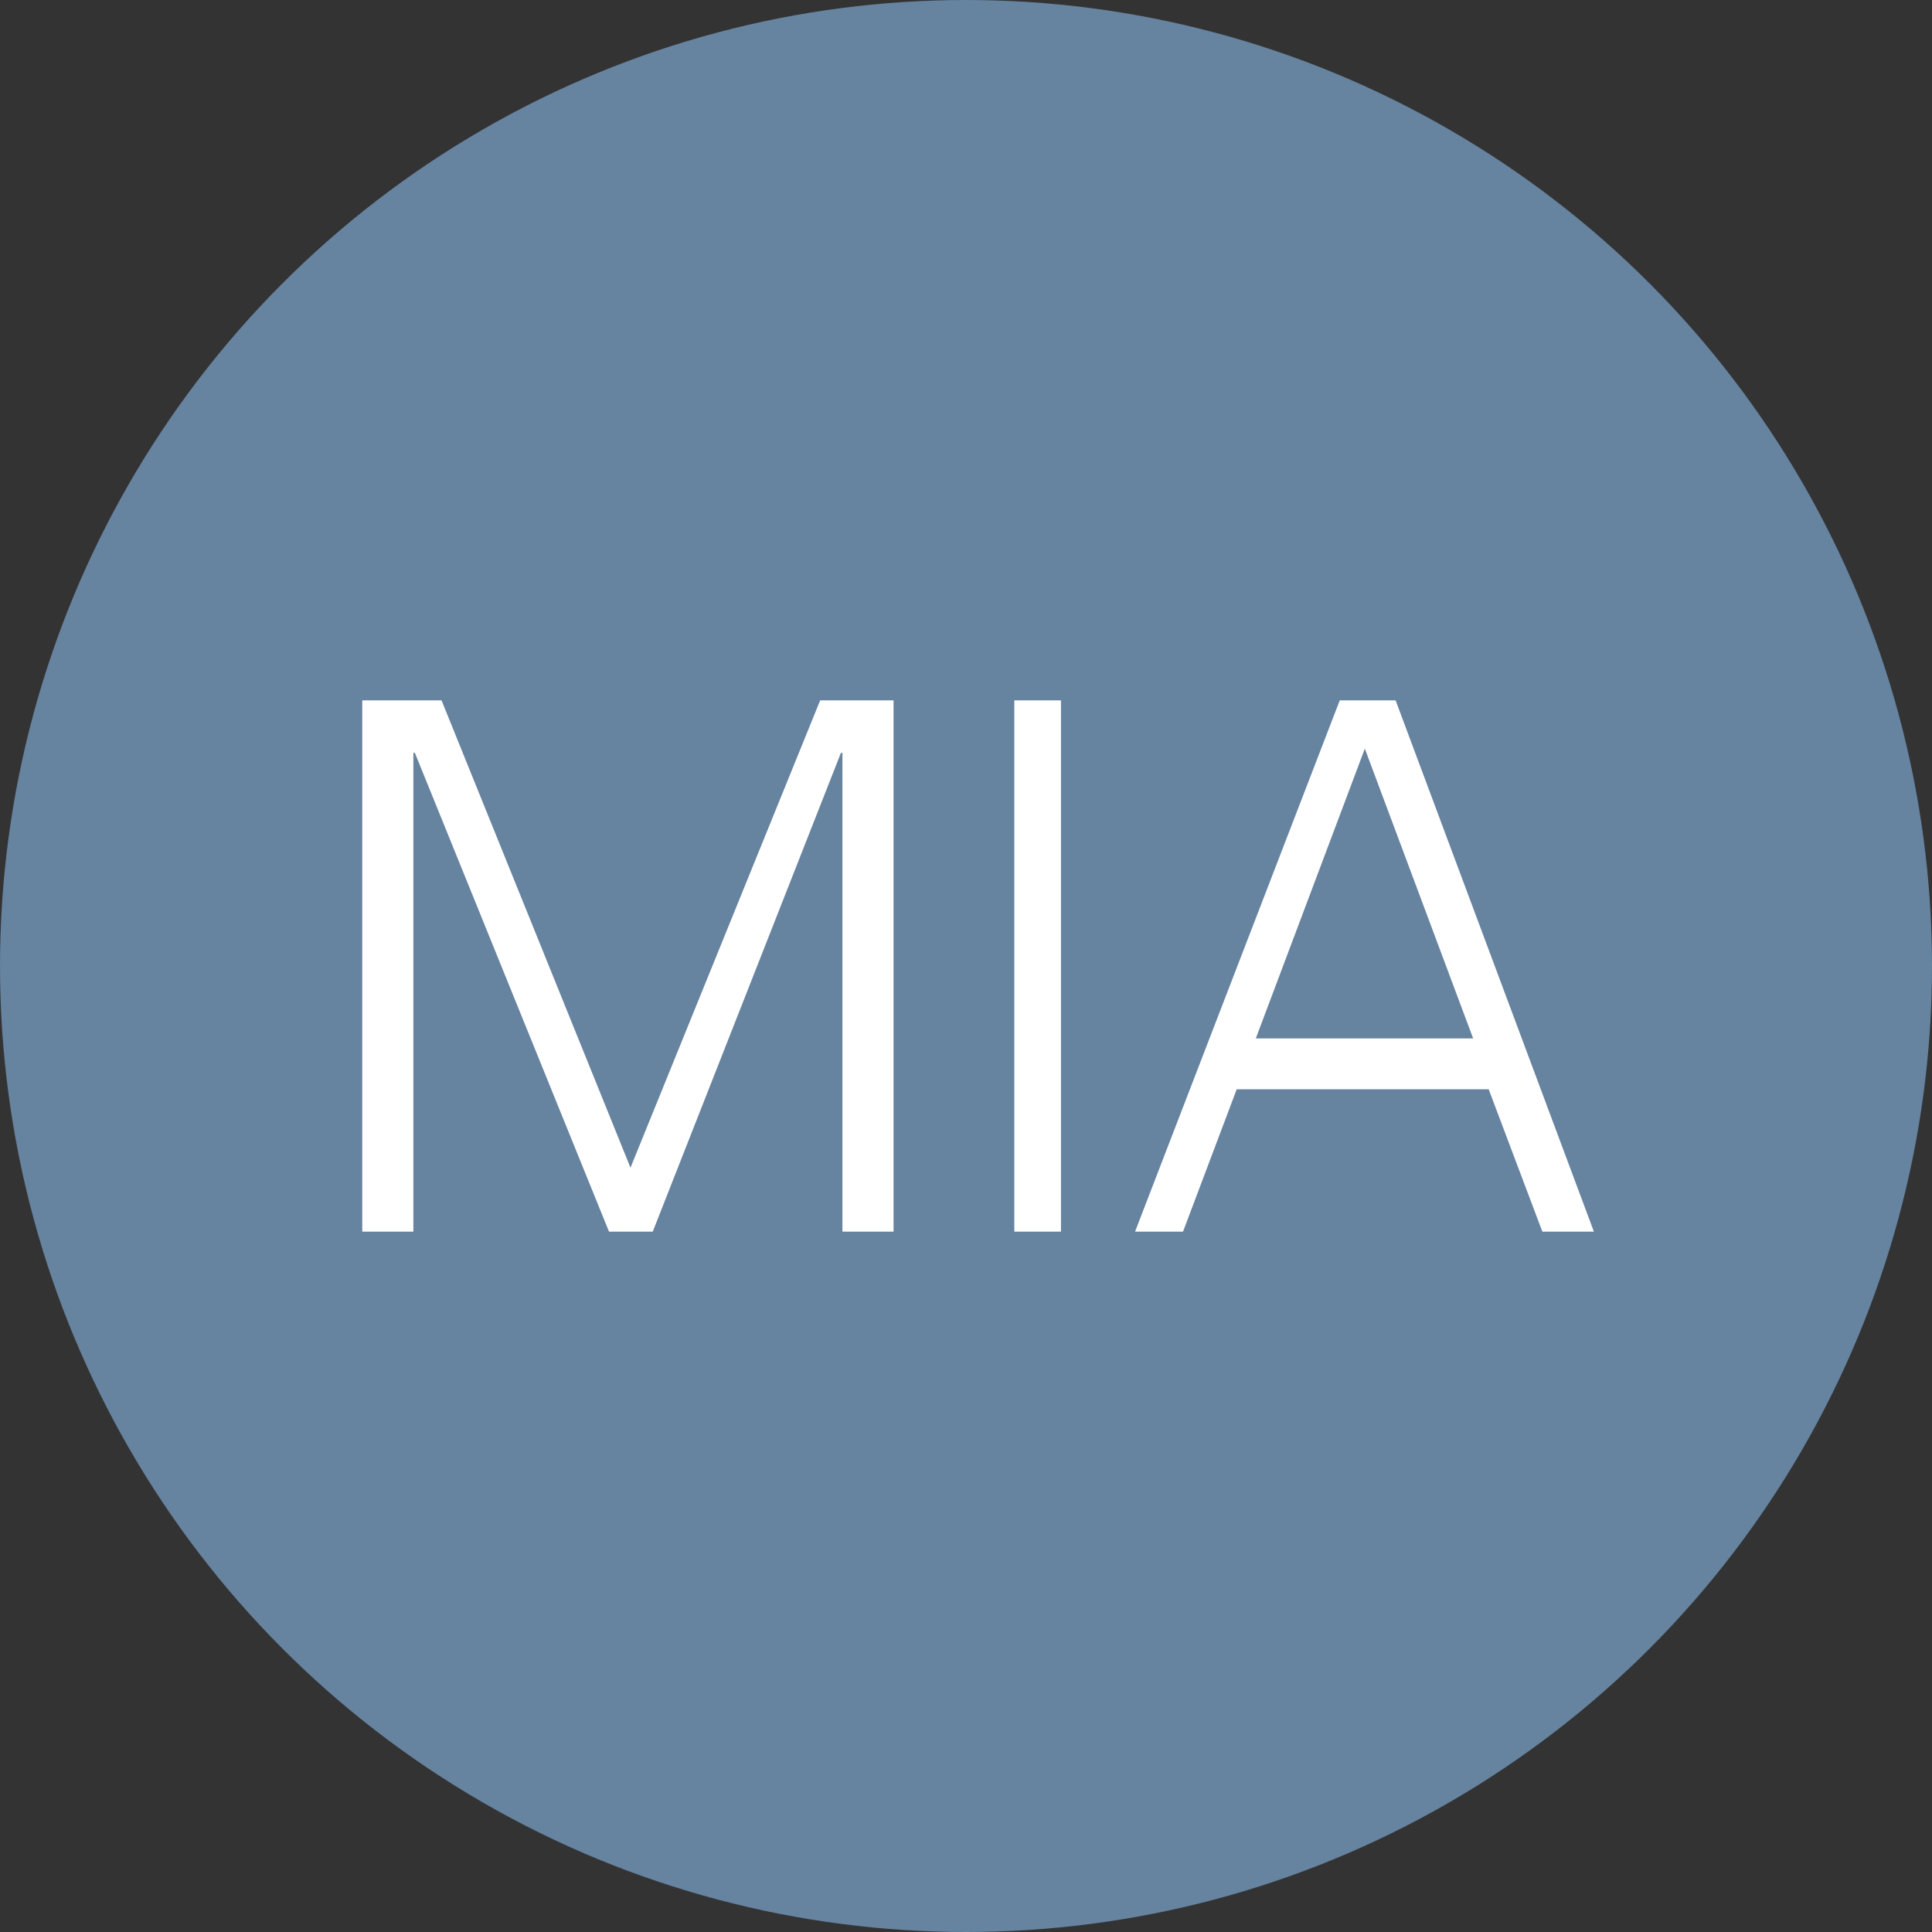
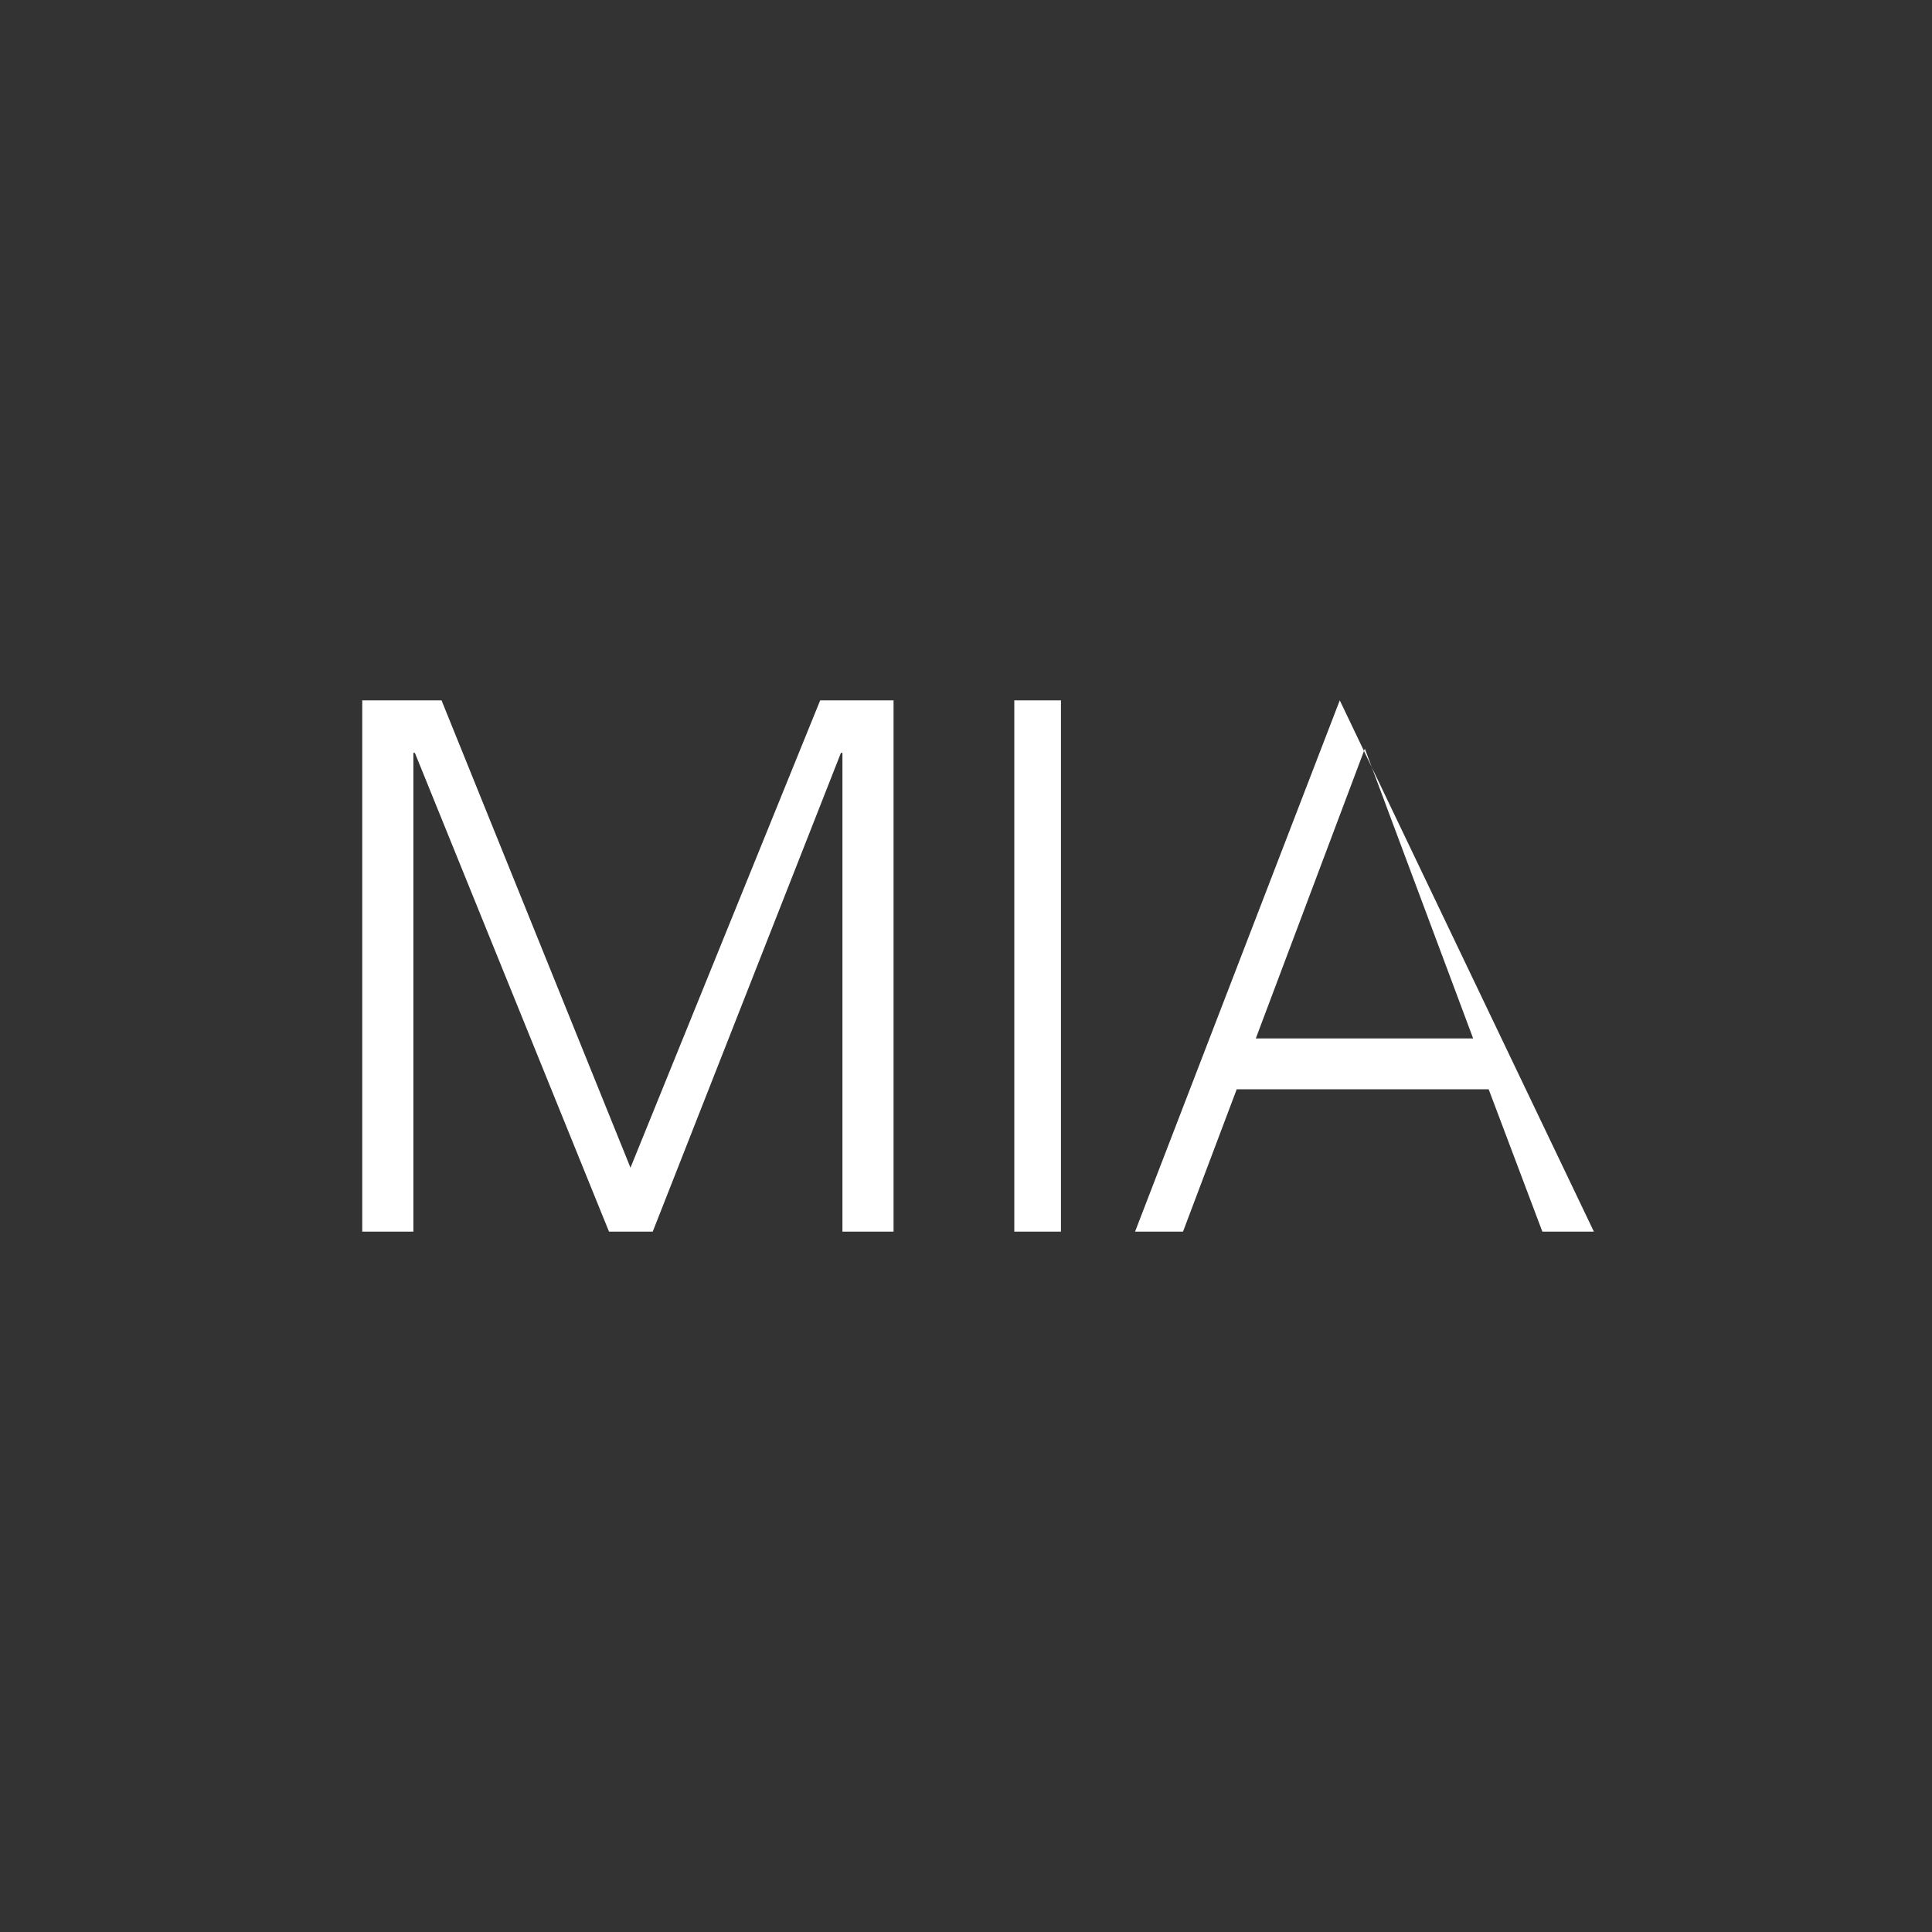
<svg xmlns="http://www.w3.org/2000/svg" width="80px" height="80px" viewBox="0 0 80 80" version="1.1">
  <rect x="0" y="0" width="80" height="80" fill="#333333" stroke="none" />
  <title>icon-nav-mia</title>
  <desc>Created with Sketch.</desc>
  <g id="icon-nav-mia" stroke="none" stroke-width="1" fill="none" fill-rule="evenodd">
-     <circle id="Oval-7" fill="#6683A0" cx="40" cy="40" r="40" />
-     <path d="M15,29 L18.283,29 L26.107,48.352 L33.962,29 L37,29 L37,51 L34.883,51 L34.883,31.175 L34.821,31.175 L27.028,51 L25.218,51 L17.179,31.175 L17.117,31.175 L17.117,51 L15,51 L15,29 Z M42,29 L43.932,29 L43.932,51 L42,51 L42,29 Z M52,43 L61,43 L56.515,31 L52,43 Z M55.477,29 L57.789,29 L66,51 L63.866,51 L61.643,45.106 L51.209,45.106 L48.986,51 L47,51 L55.477,29 Z" id="MIA" fill="#FFFFFF" />
+     <path d="M15,29 L18.283,29 L26.107,48.352 L33.962,29 L37,29 L37,51 L34.883,51 L34.883,31.175 L34.821,31.175 L27.028,51 L25.218,51 L17.179,31.175 L17.117,31.175 L17.117,51 L15,51 L15,29 Z M42,29 L43.932,29 L43.932,51 L42,51 L42,29 Z M52,43 L61,43 L56.515,31 L52,43 Z M55.477,29 L66,51 L63.866,51 L61.643,45.106 L51.209,45.106 L48.986,51 L47,51 L55.477,29 Z" id="MIA" fill="#FFFFFF" />
  </g>
</svg>